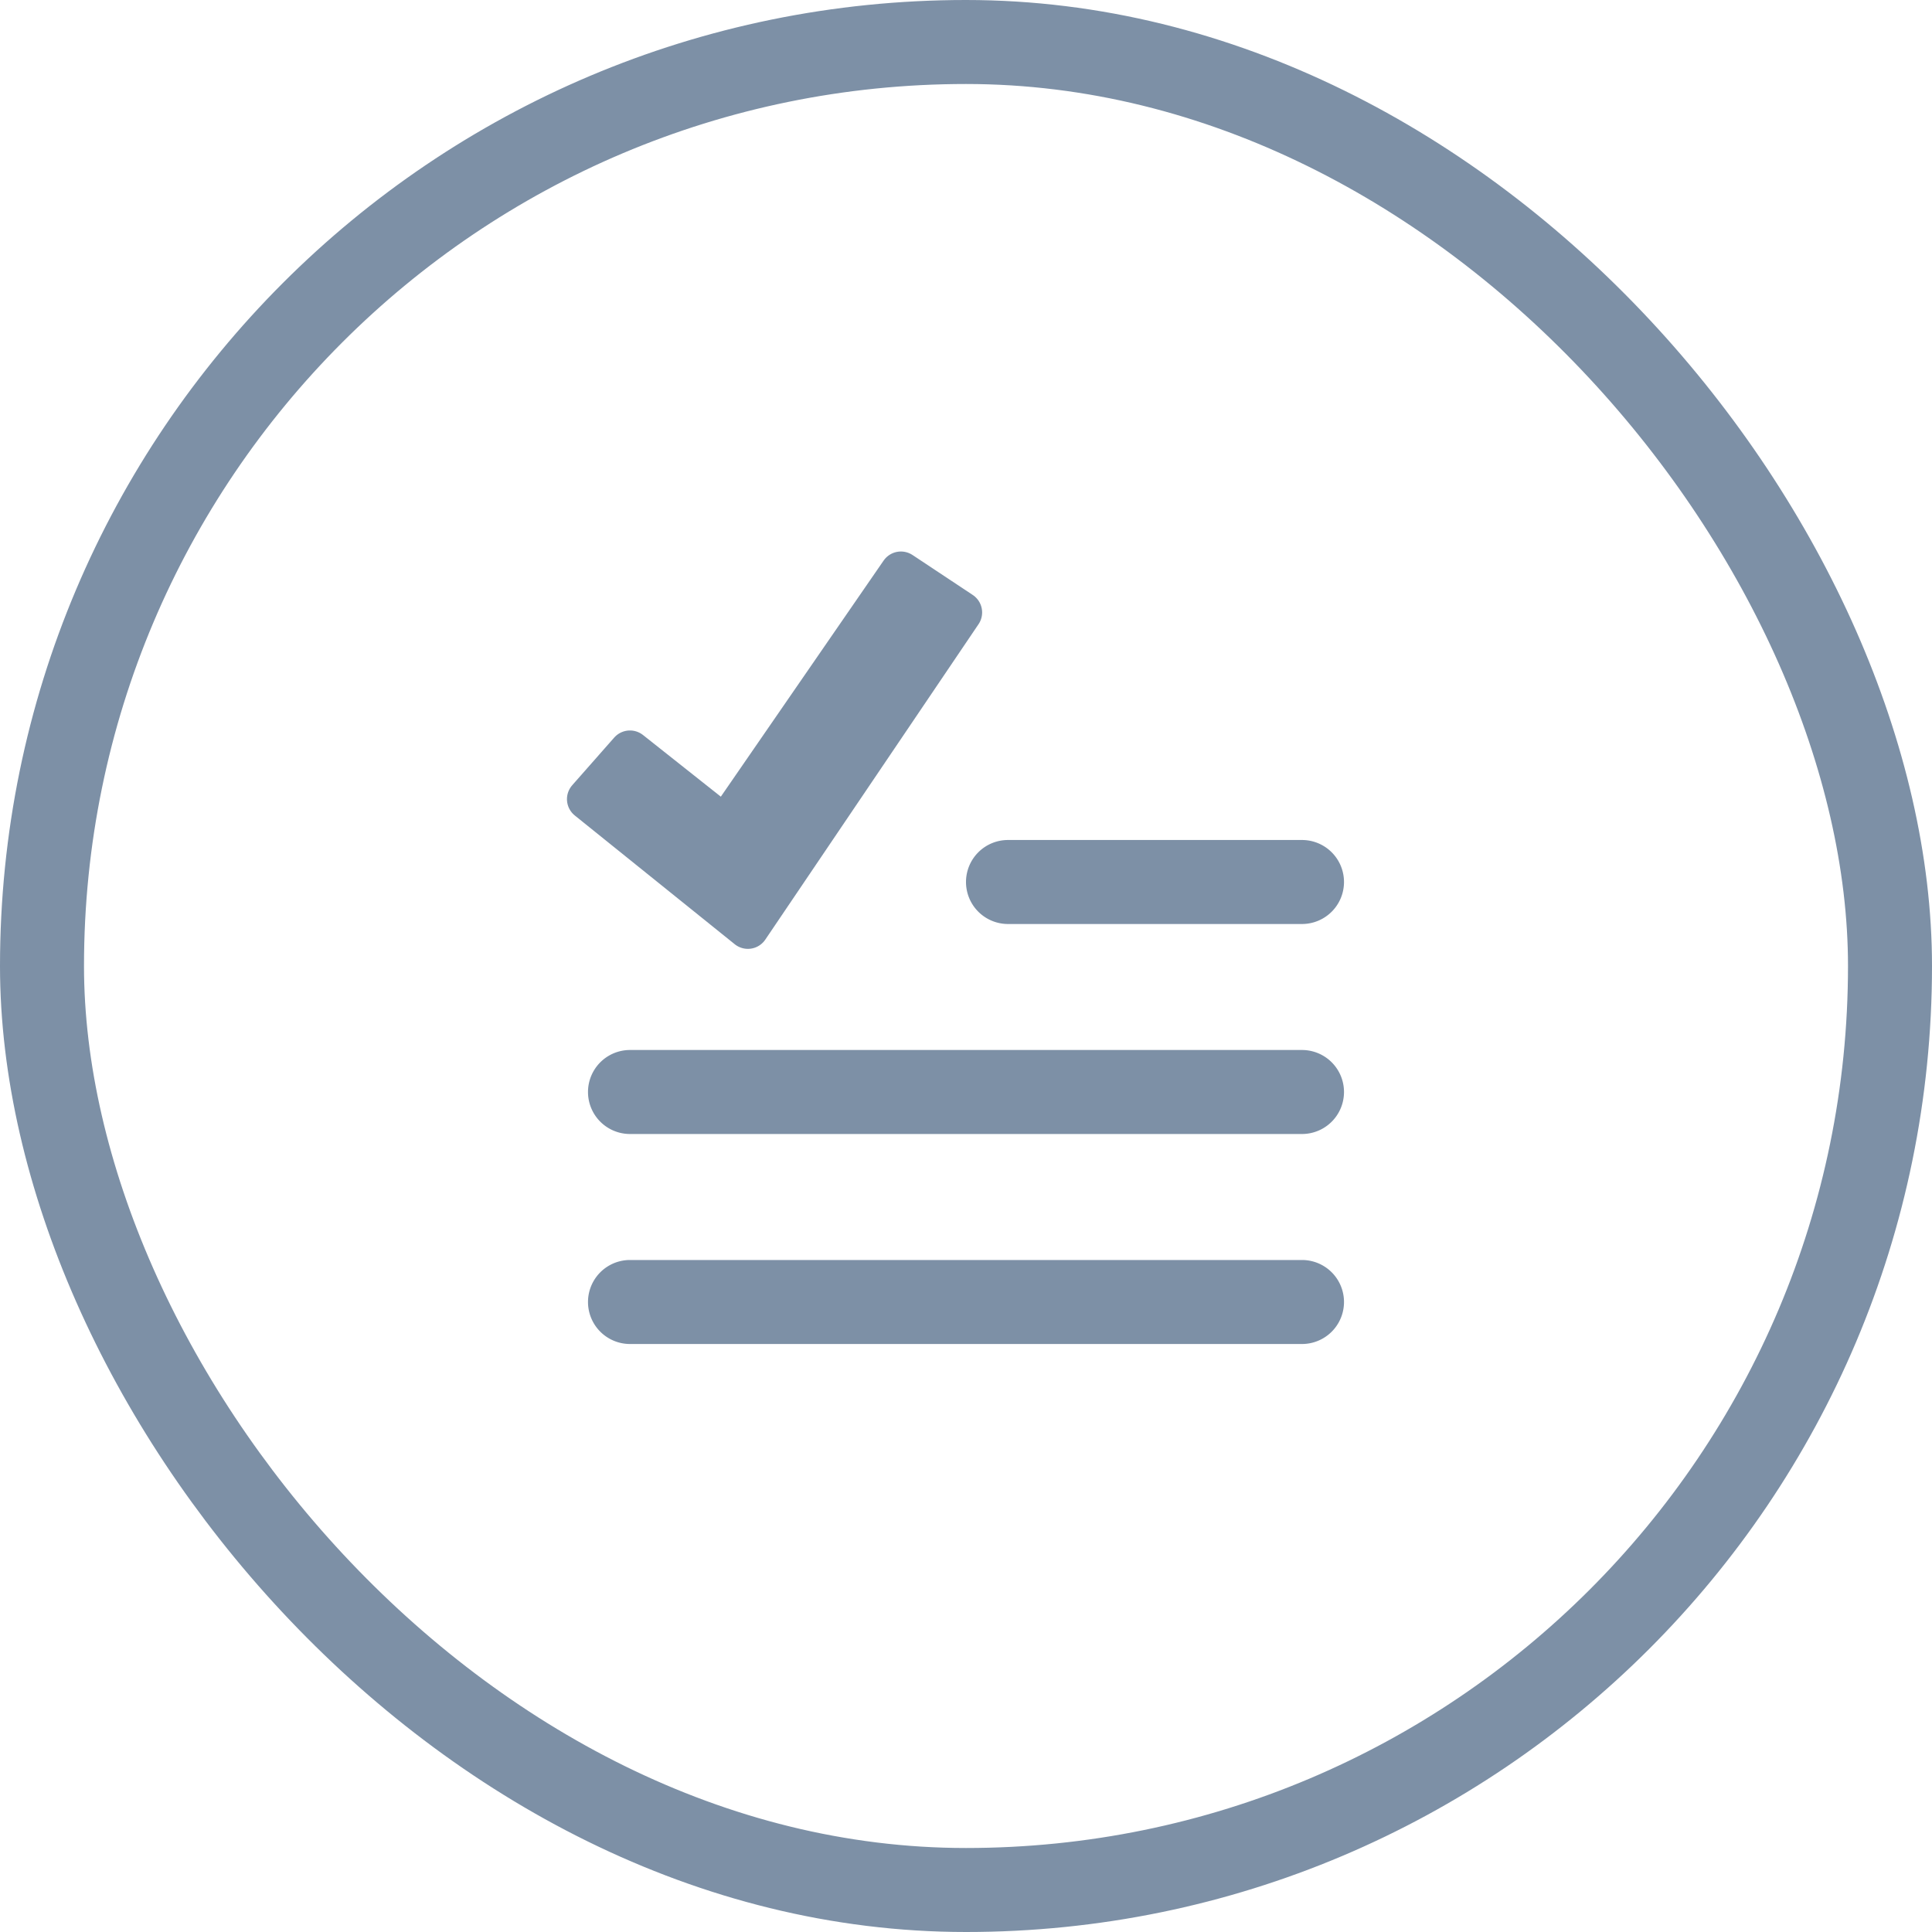
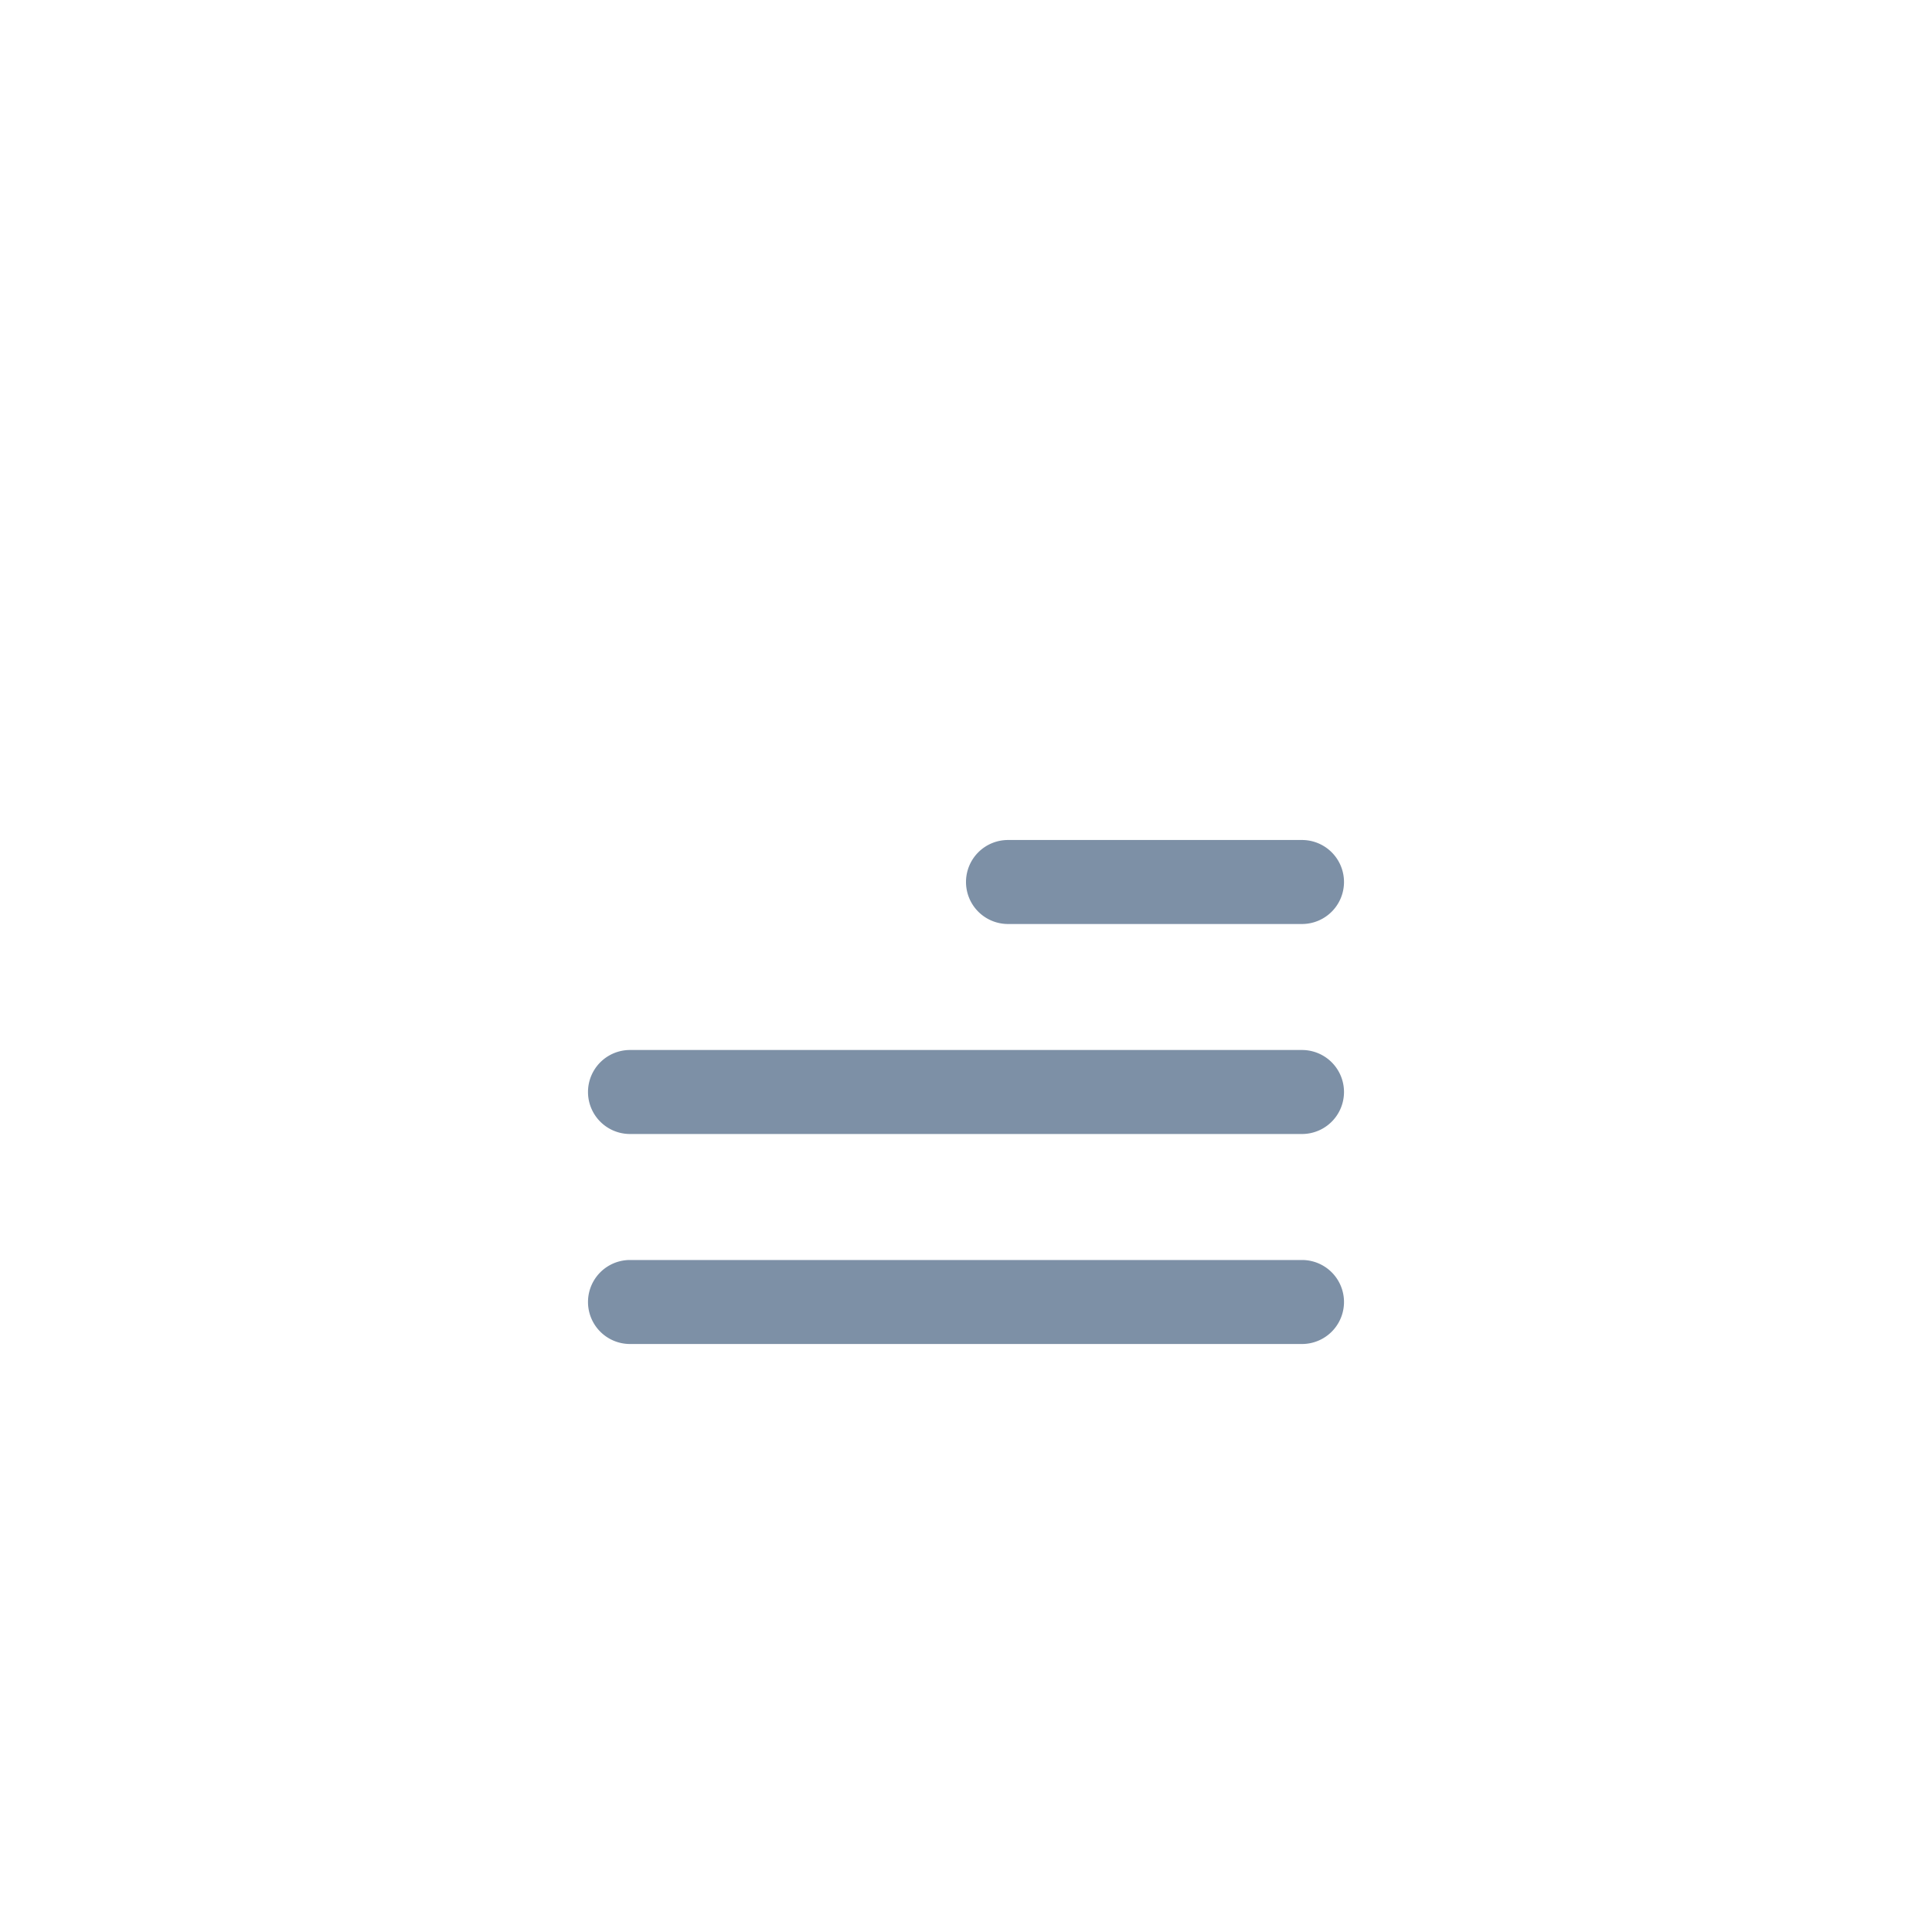
<svg xmlns="http://www.w3.org/2000/svg" width="46" height="46" viewBox="0 0 46 46">
  <g id="list_plus" transform="translate(-1390 -3433)">
    <g id="Сгруппировать_2594" data-name="Сгруппировать 2594">
      <g id="Сгруппировать_2574" data-name="Сгруппировать 2574" transform="translate(-58 37)">
        <g id="Прямоугольник_490" data-name="Прямоугольник 490" transform="translate(1448 3396)" fill="none" stroke="#7d90a6" stroke-width="2">
-           <rect width="46" height="46" rx="23" stroke="none" />
-           <rect x="1" y="1" width="44" height="44" rx="22" fill="none" />
-         </g>
+           </g>
      </g>
      <g id="add_listing" transform="translate(1387 3569)">
        <path id="Контур_2086" data-name="Контур 2086" d="M12,10a1,1,0,0,1,1-1h7a1,1,0,0,1,0,2H13A1,1,0,0,1,12,10Zm8,4H4a1,1,0,0,0,0,2H20a1,1,0,0,0,0-2Zm0,5H4a1,1,0,0,0,0,2H20a1,1,0,0,0,0-2Z" transform="translate(14 -125)" fill="#7d90a6" />
-         <path id="Контур_2149" data-name="Контур 2149" d="M9.672,12.9,7.4,11.1l-1,1.135L10.208,15.3l5.077-7.51-1.434-.951Z" transform="translate(10.599 -129.208)" fill="#7d90a6" stroke="#7d90a6" stroke-linecap="round" stroke-linejoin="round" stroke-width="1" />
      </g>
    </g>
  </g>
</svg>